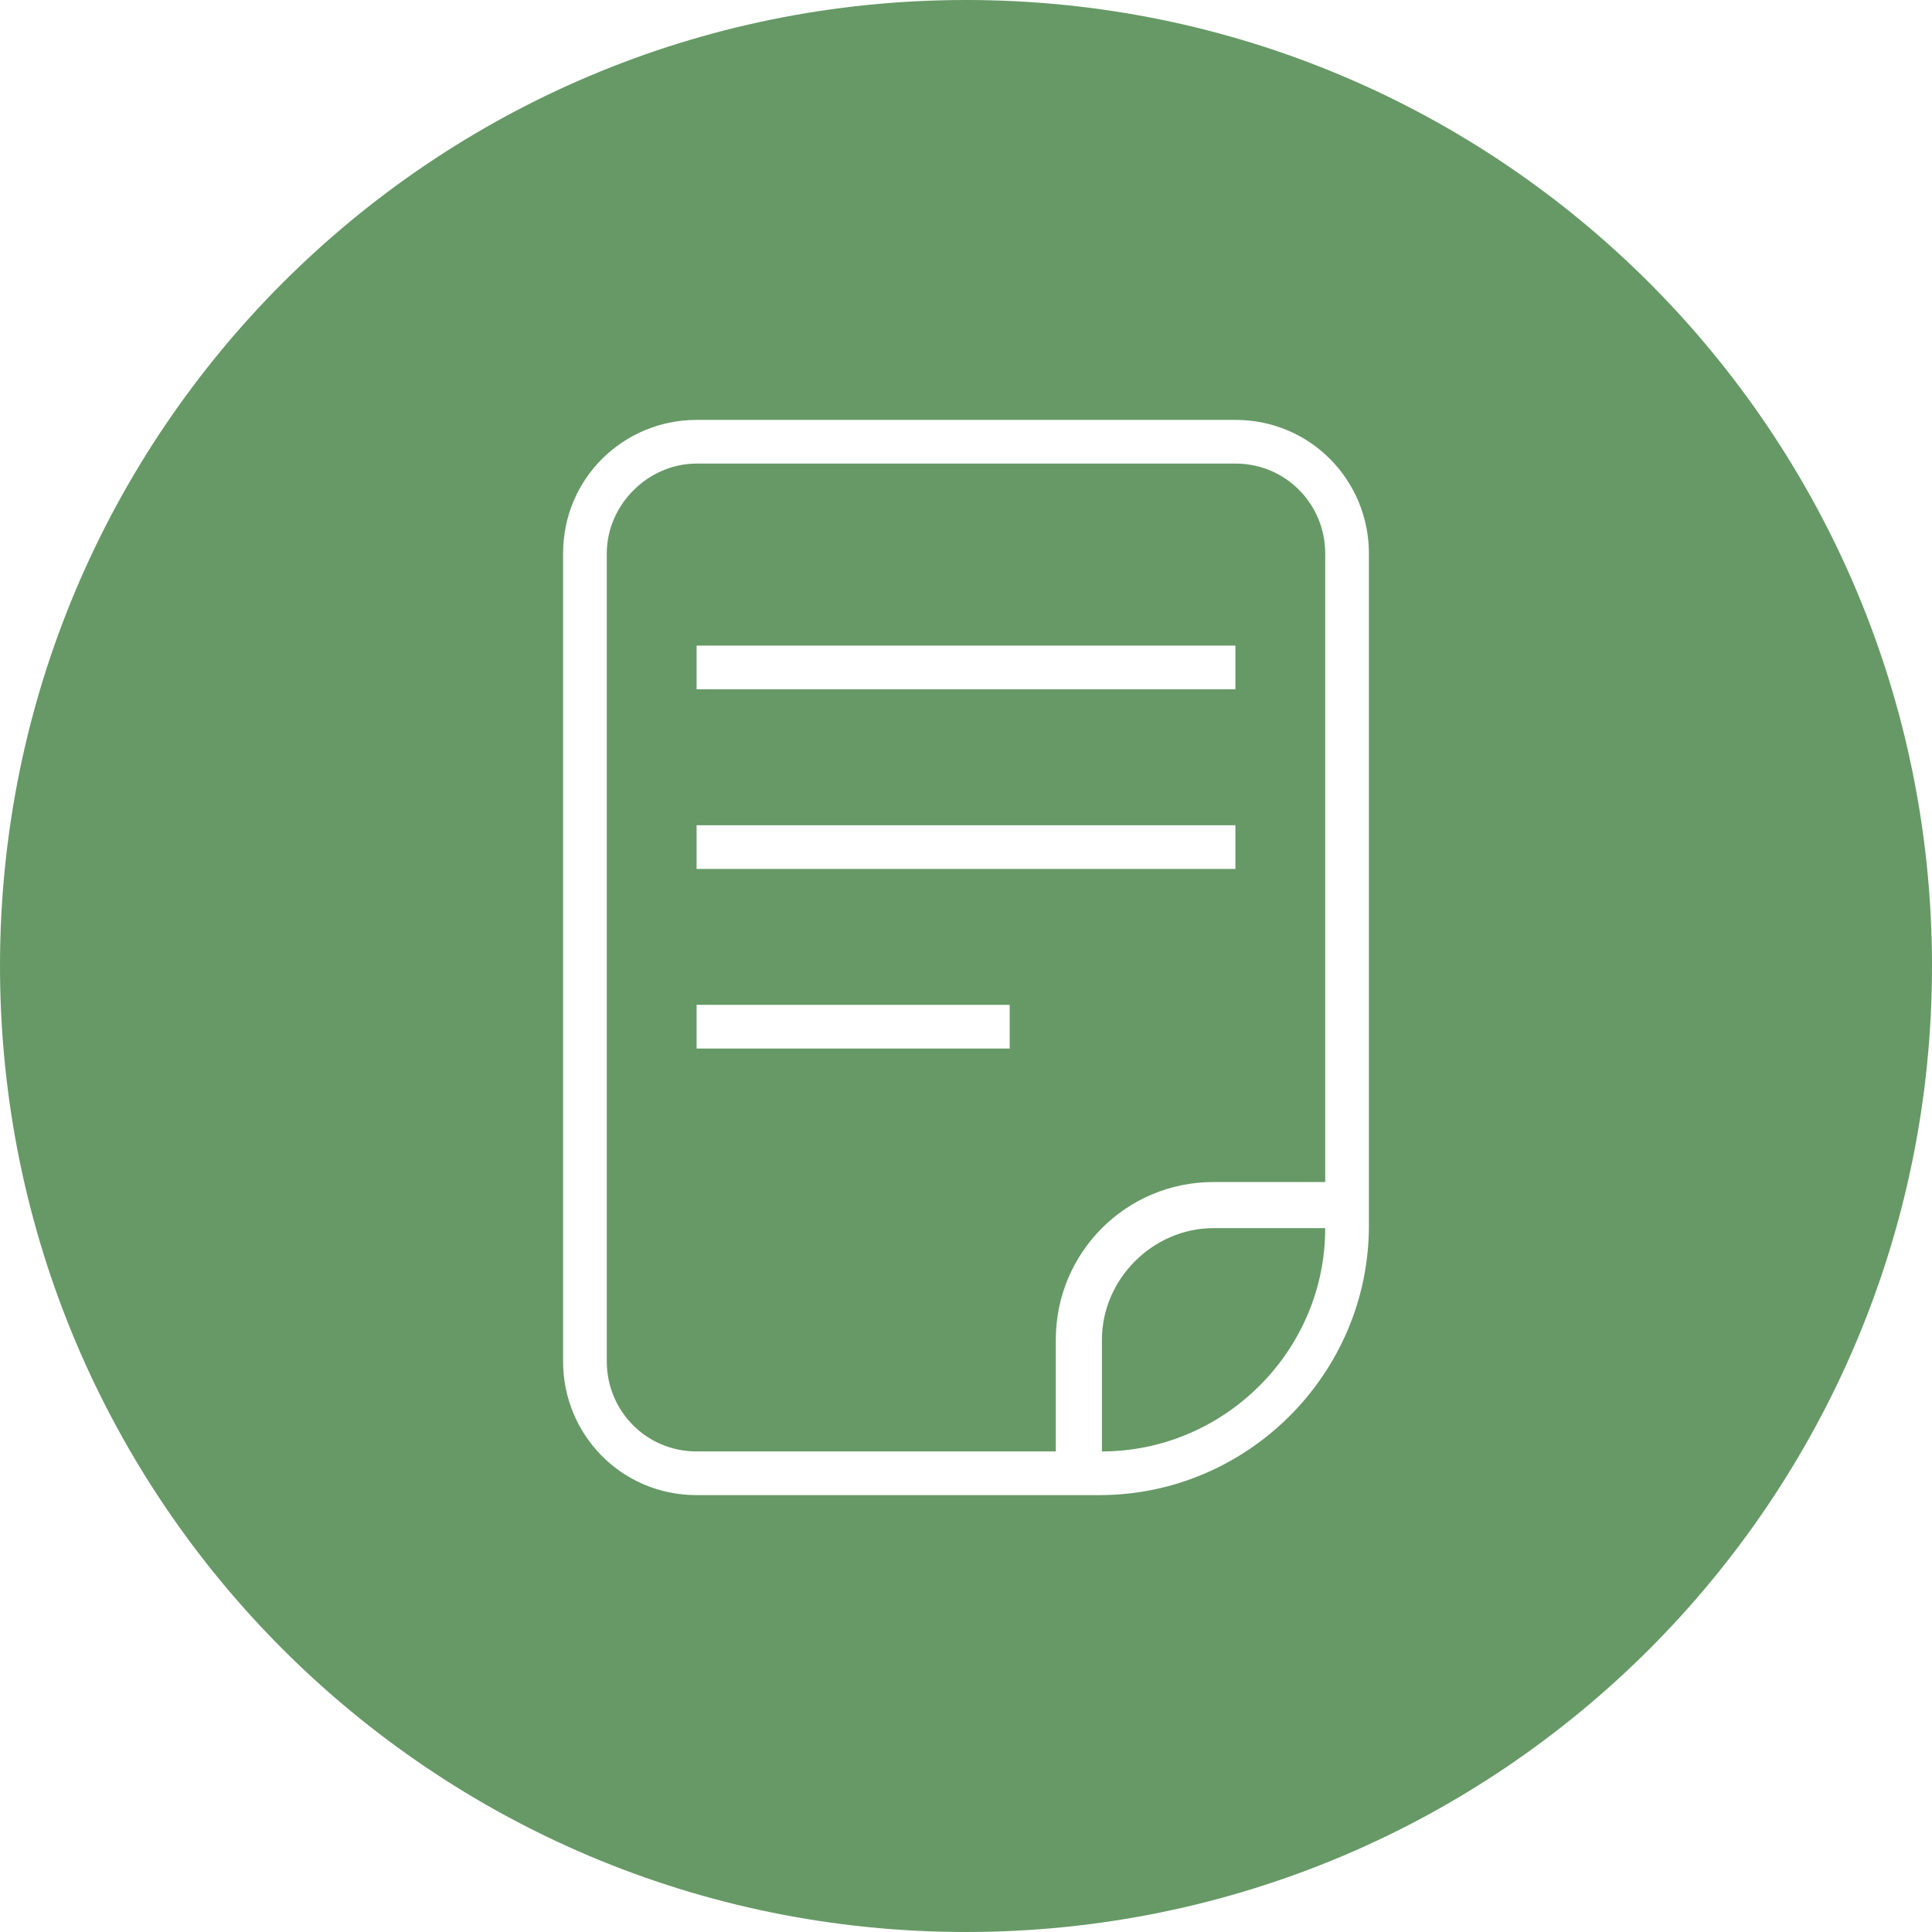
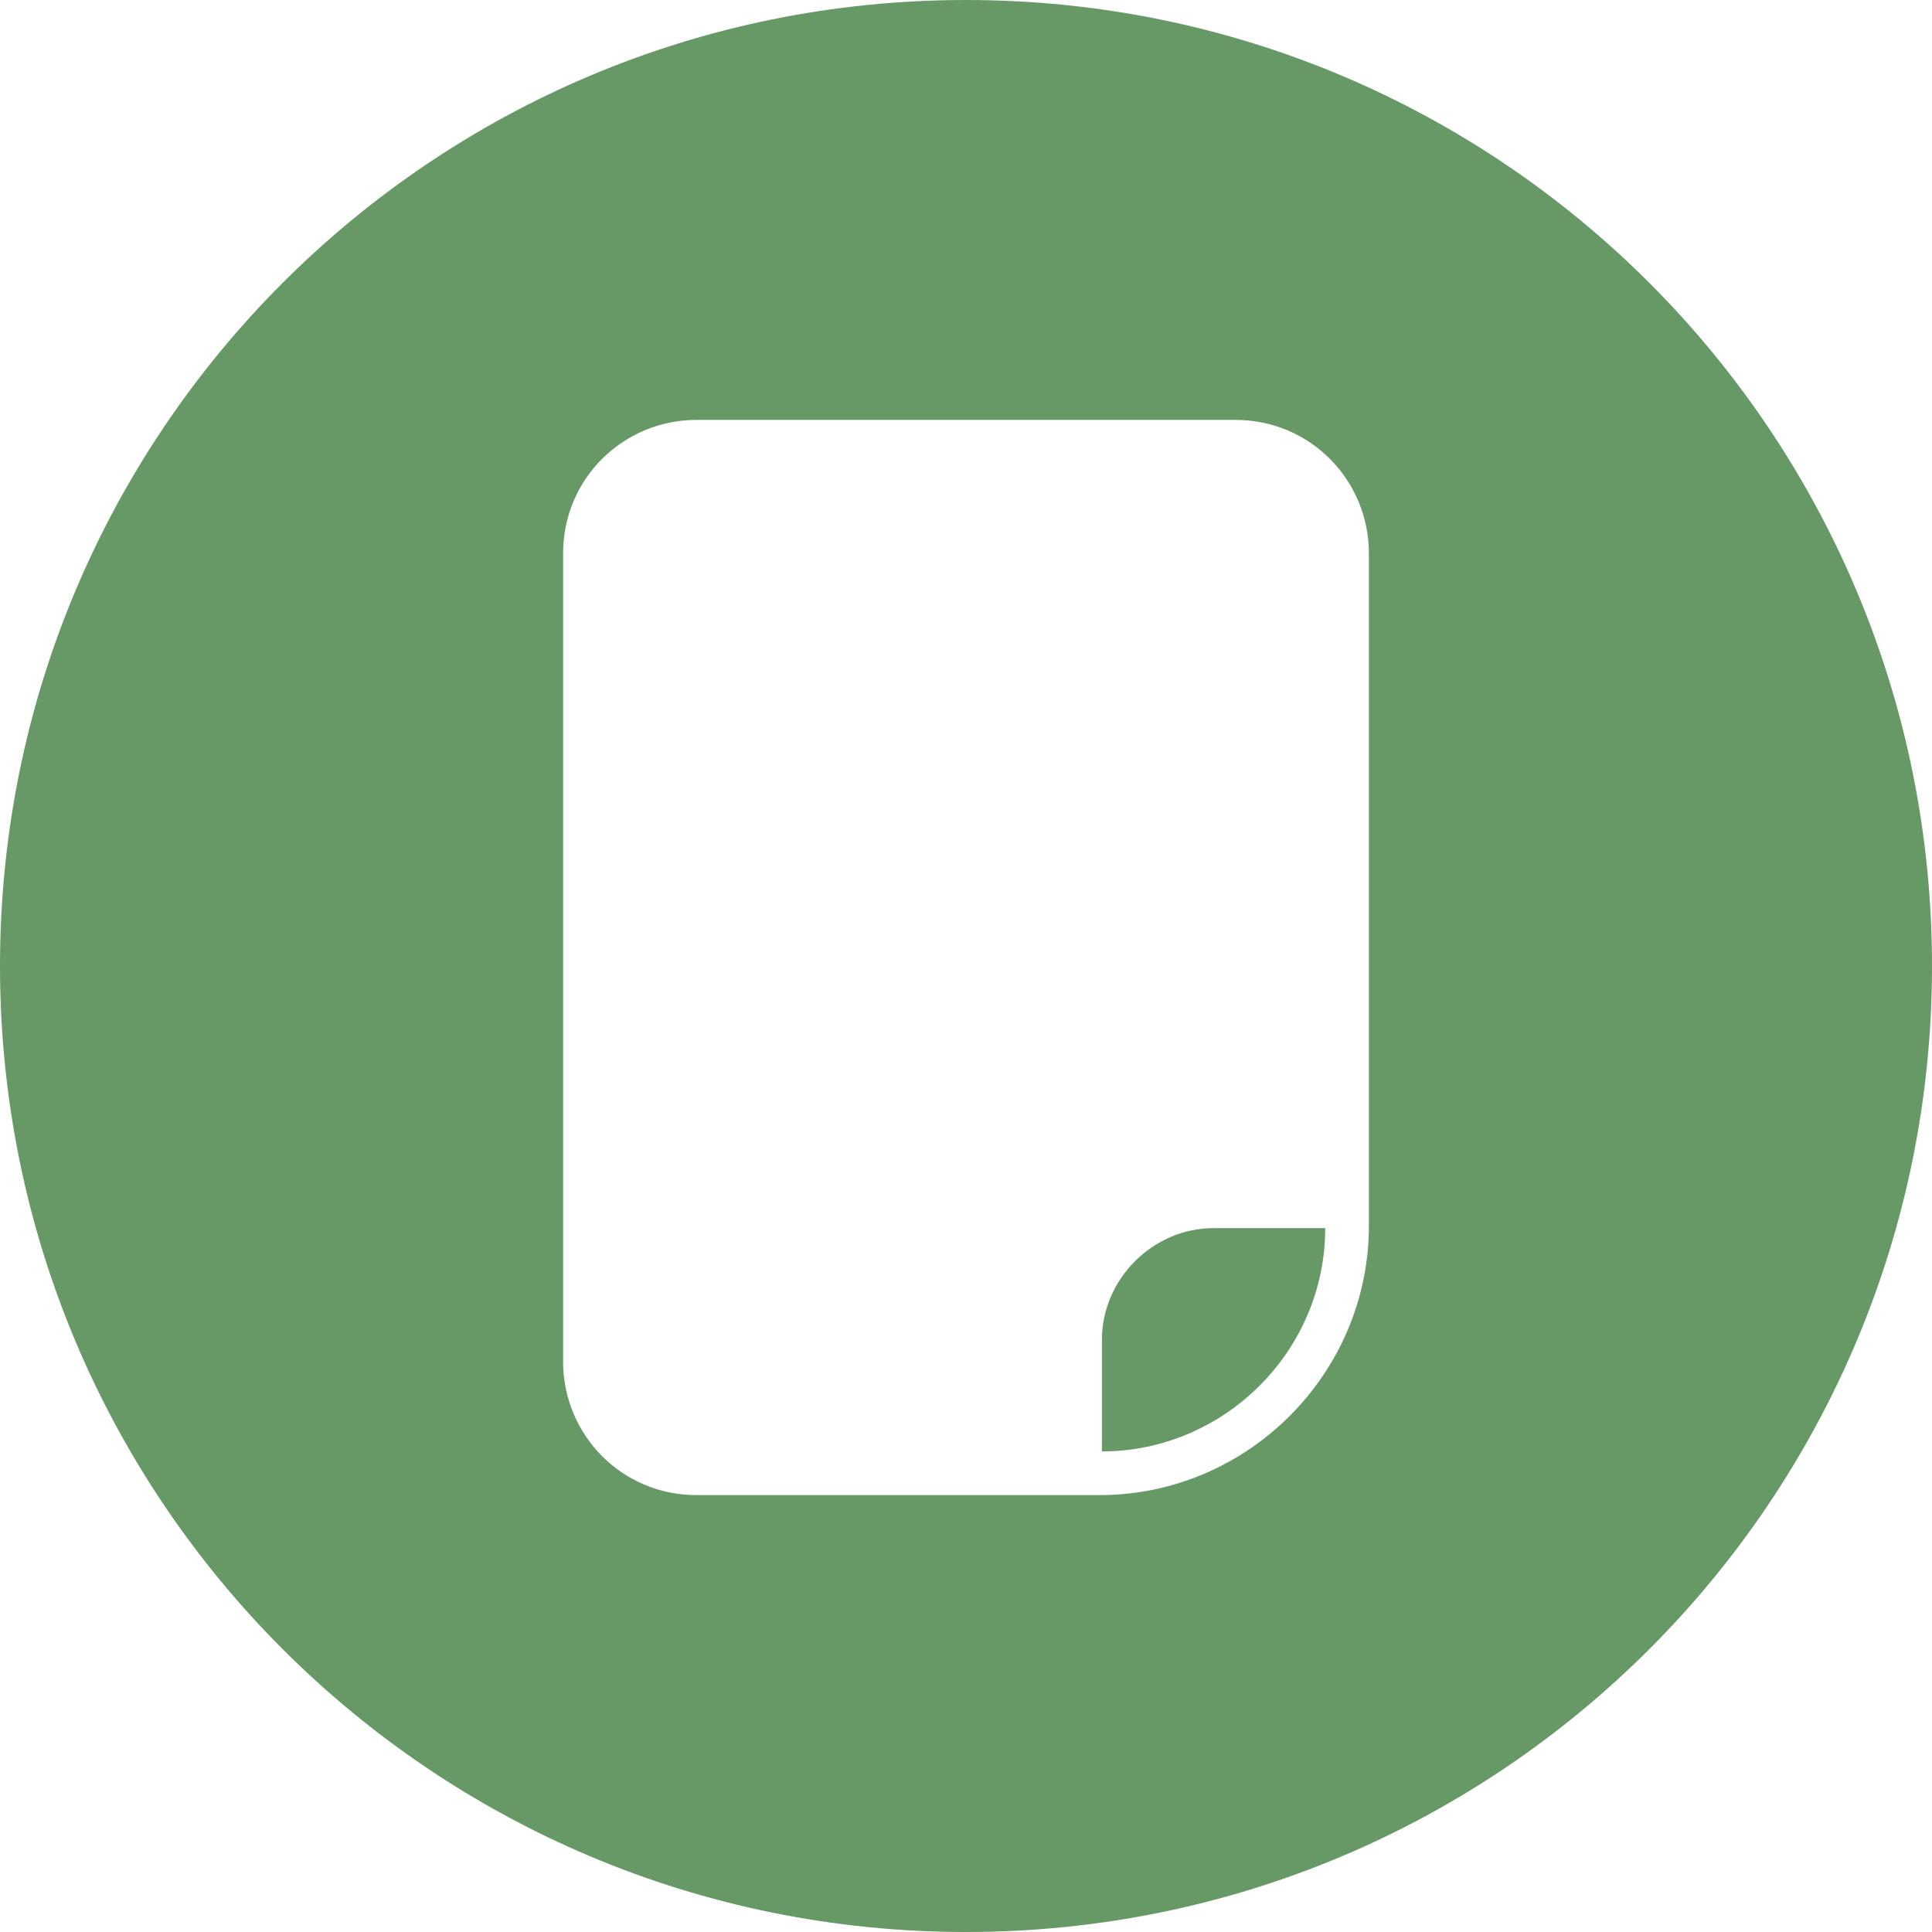
<svg xmlns="http://www.w3.org/2000/svg" version="1.1" id="Livello_1" x="0px" y="0px" viewBox="0 0 79.6 79.6" style="enable-background:new 0 0 79.6 79.6;" xml:space="preserve">
  <style type="text/css"> .st0{fill:#669966;} </style>
  <g>
-     <path class="st0" d="M50.9,19.1H28.7c-2,0-3.7,1.7-3.7,3.7v33.3c0,2,1.6,3.7,3.7,3.7h14.8v-4.6c0-3.6,2.9-6.5,6.5-6.5h4.6V22.8 C54.6,20.8,53,19.1,50.9,19.1z M41.6,43.2H28.7v-1.8h12.9V43.2z M50.9,35.8H28.7V34h22.2V35.8z M50.9,28.4H28.7v-1.8h22.2V28.4z" />
    <path class="st0" d="M45.4,55.2v4.6c5,0,9.2-4.1,9.2-9.2H50C47.5,50.6,45.4,52.7,45.4,55.2z" />
    <path class="st0" d="M39.8,0C17.8,0,0,17.8,0,39.8s17.8,39.8,39.8,39.8s39.8-17.8,39.8-39.8S61.8,0,39.8,0z M56.4,50.5 c0,6.1-5,11.1-11.1,11.1H28.7c-3.1,0-5.5-2.5-5.5-5.5V22.8l0,0c0-3.1,2.5-5.5,5.5-5.5h22.2c3.1,0,5.5,2.5,5.5,5.5V50.5z" />
  </g>
</svg>